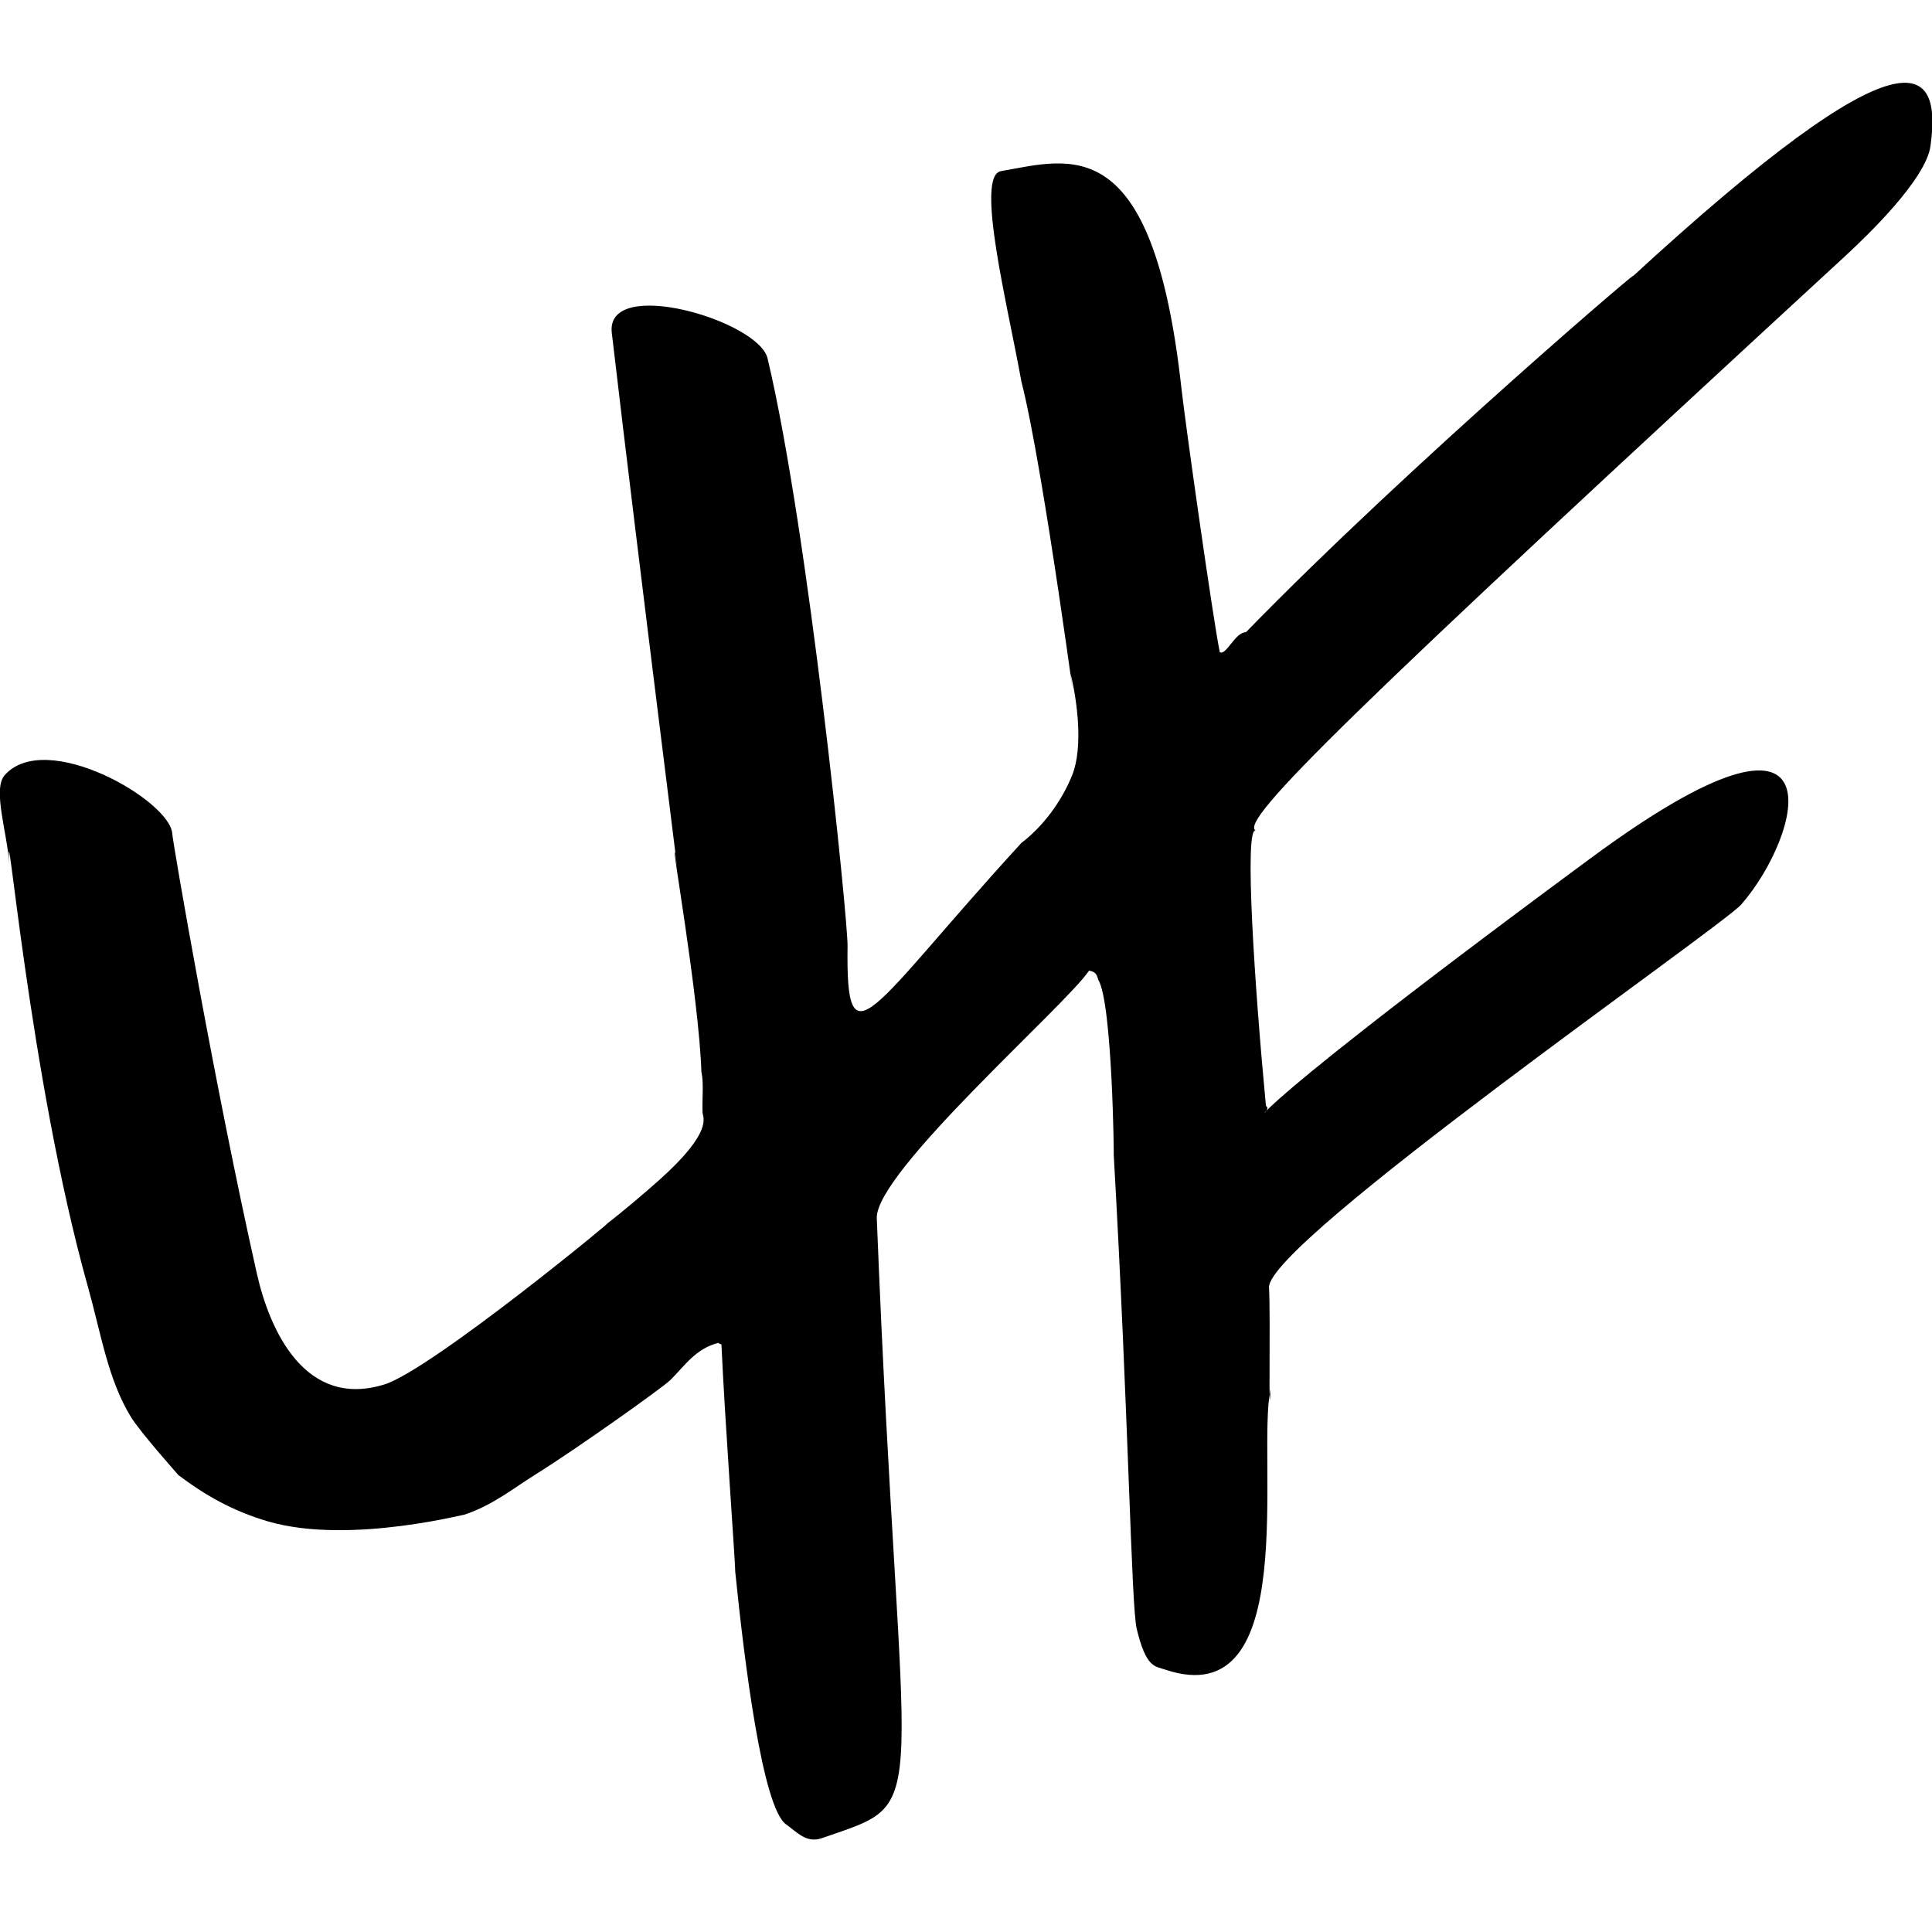
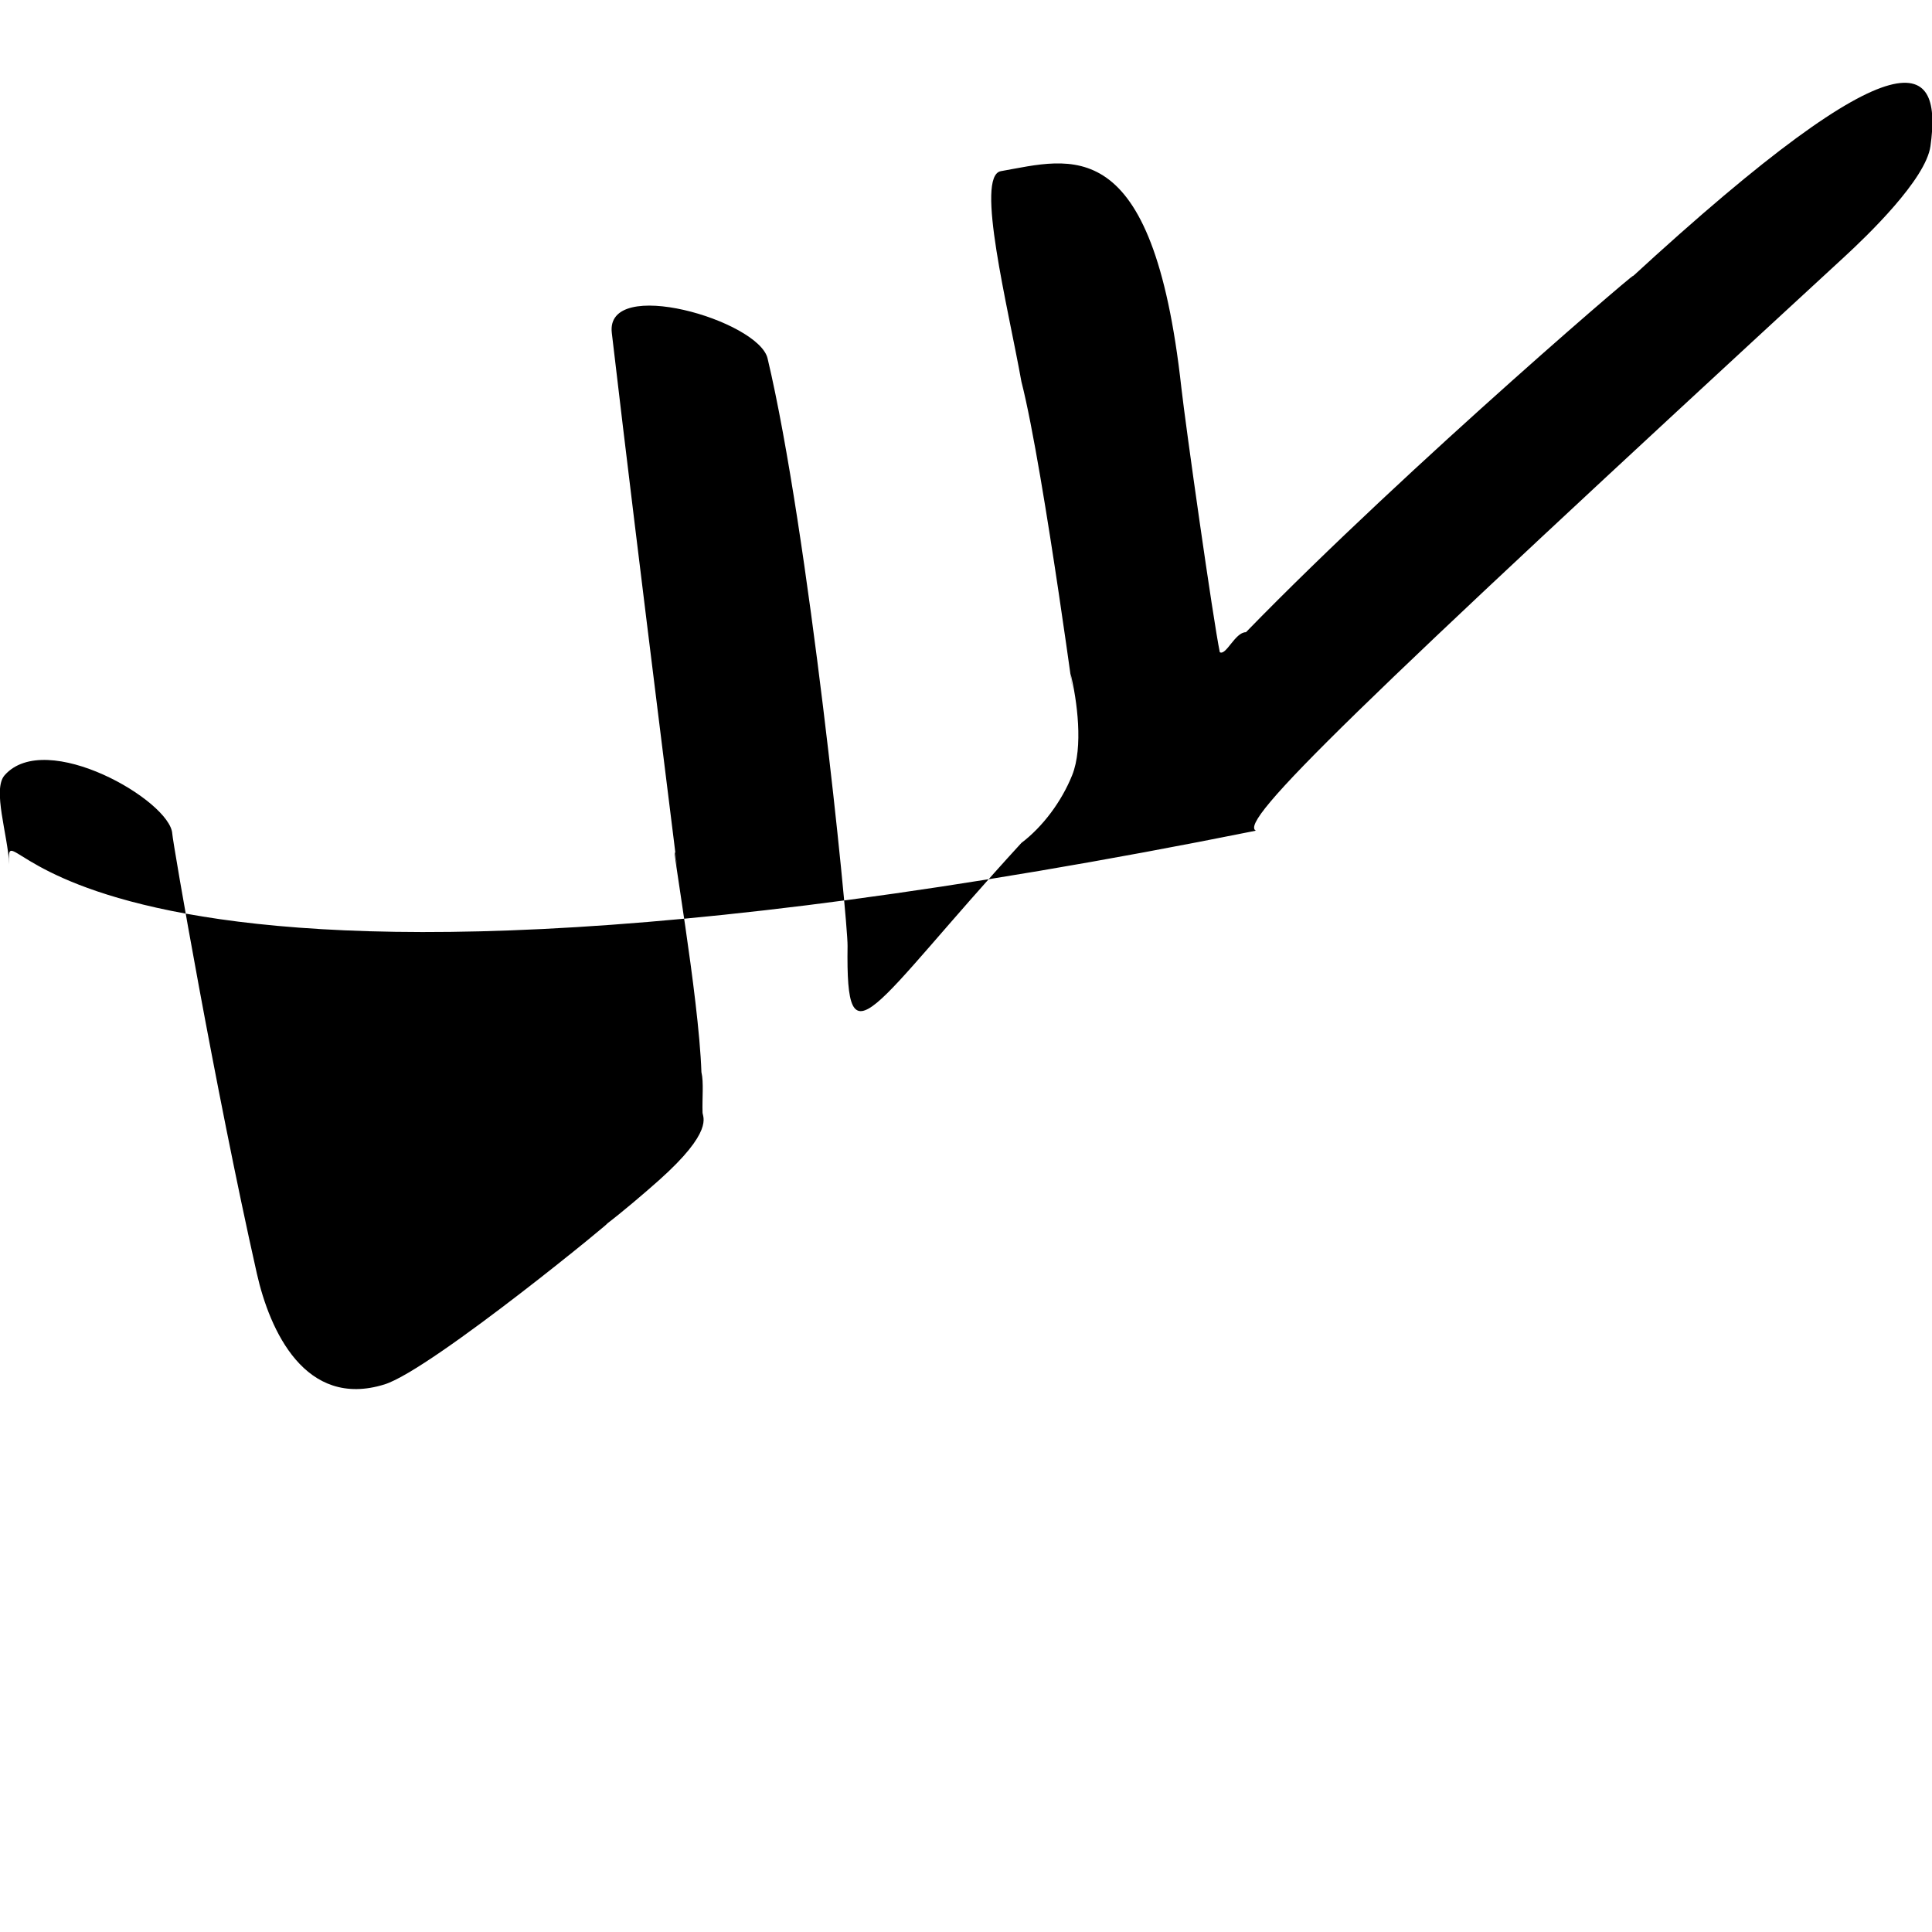
<svg xmlns="http://www.w3.org/2000/svg" width="1256" height="1256" viewBox="0 0 1256 1256">
  <defs>
    <style>
      .cls-1 {
        fill-rule: evenodd;
      }
    </style>
  </defs>
-   <path id="LHF" class="cls-1" d="M1199,167C876.969,463.7,804.875,534.235,816.44,540.032c-7.84-3.93-.732,102.6,6.56,178.968,8.879,4.793-55.212,35.54,211-161,167.88-123.947,136.71-14.171,98,30-12.81,14.618-308.52,219.885-307,249,1.072,20.532-.468,96.828,1,66-9.313,42.808,20.645,212.37-68.425,182.44-6.939-2.33-12.454-1.16-18.575-26.44-3.622-14.96-5.157-136.452-15-309,0.313,5.485-.794-98.2-10-113-1.008-3.681-1.859-5.215-6-6-14.607,22.169-139.182,131.087-138,161,15.722,397.92,38.824,377.09-35.636,402.97-10.154,3.53-16.131-3.85-23.364-8.97-15.288-10.83-27.046-105.17-33-164,0-6.33-6.774-99.026-9-148-1.754-.631-0.971-0.193-2-1-14.7,3.748-21.806,14.769-31,24-4.945,4.965-62.422,45.738-87,61-15.407,9.567-28.811,20.779-48,27,8.317-2.7-72.651,20.03-127,4-23.111-6.816-41.086-17.256-58-30,0.3,0.223-24.629-27.556-31-38-14.918-24.455-19.229-53.748-28-85C18.9,700.238,3.525,511.407,6,562c-0.957-19.554-11.077-48.818-3-58,26.776-30.439,107.786,16.587,109,38,0.317,5.6,27.657,164.618,55,286,8.3,36.828,31.327,88.108,83,72,30.865-9.621,156.971-113.806,144-104,10.177-7.694,25.333-20.631,34.372-28.688,35.861-31.967,28.455-41.015,28.358-43.987-0.313-9.549.85-19.573-.73-26.325-1.738-50.391-20.486-154.365-17-142,7.531,57.267-23.6-187.351-41.262-338.585C393.4,179.226,493.119,208.284,499,233c26.625,111.886,52.246,364.955,52,382-1.156,79.988,14.525,40.522,113-67,13.808-10.453,26.052-26.754,33-44,7.362-18.273,3.217-48.8-1-66,7.357,56.757-17-131.5-32-190-8.592-48.149-30.266-133.76-13.308-136.731C695.982,103.333,749.4,83.878,768,252c2.615,23.645,20.737,151.68,25,172,4.09,2.433,9.923-13.041,17-13,106.076-109.094,271.49-249.783,250-230,180.97-166.617,202.5-139.762,195-86C1251.98,116.66,1213.94,153.238,1199,167Z" />
+   <path id="LHF" class="cls-1" d="M1199,167C876.969,463.7,804.875,534.235,816.44,540.032C18.9,700.238,3.525,511.407,6,562c-0.957-19.554-11.077-48.818-3-58,26.776-30.439,107.786,16.587,109,38,0.317,5.6,27.657,164.618,55,286,8.3,36.828,31.327,88.108,83,72,30.865-9.621,156.971-113.806,144-104,10.177-7.694,25.333-20.631,34.372-28.688,35.861-31.967,28.455-41.015,28.358-43.987-0.313-9.549.85-19.573-.73-26.325-1.738-50.391-20.486-154.365-17-142,7.531,57.267-23.6-187.351-41.262-338.585C393.4,179.226,493.119,208.284,499,233c26.625,111.886,52.246,364.955,52,382-1.156,79.988,14.525,40.522,113-67,13.808-10.453,26.052-26.754,33-44,7.362-18.273,3.217-48.8-1-66,7.357,56.757-17-131.5-32-190-8.592-48.149-30.266-133.76-13.308-136.731C695.982,103.333,749.4,83.878,768,252c2.615,23.645,20.737,151.68,25,172,4.09,2.433,9.923-13.041,17-13,106.076-109.094,271.49-249.783,250-230,180.97-166.617,202.5-139.762,195-86C1251.98,116.66,1213.94,153.238,1199,167Z" />
</svg>